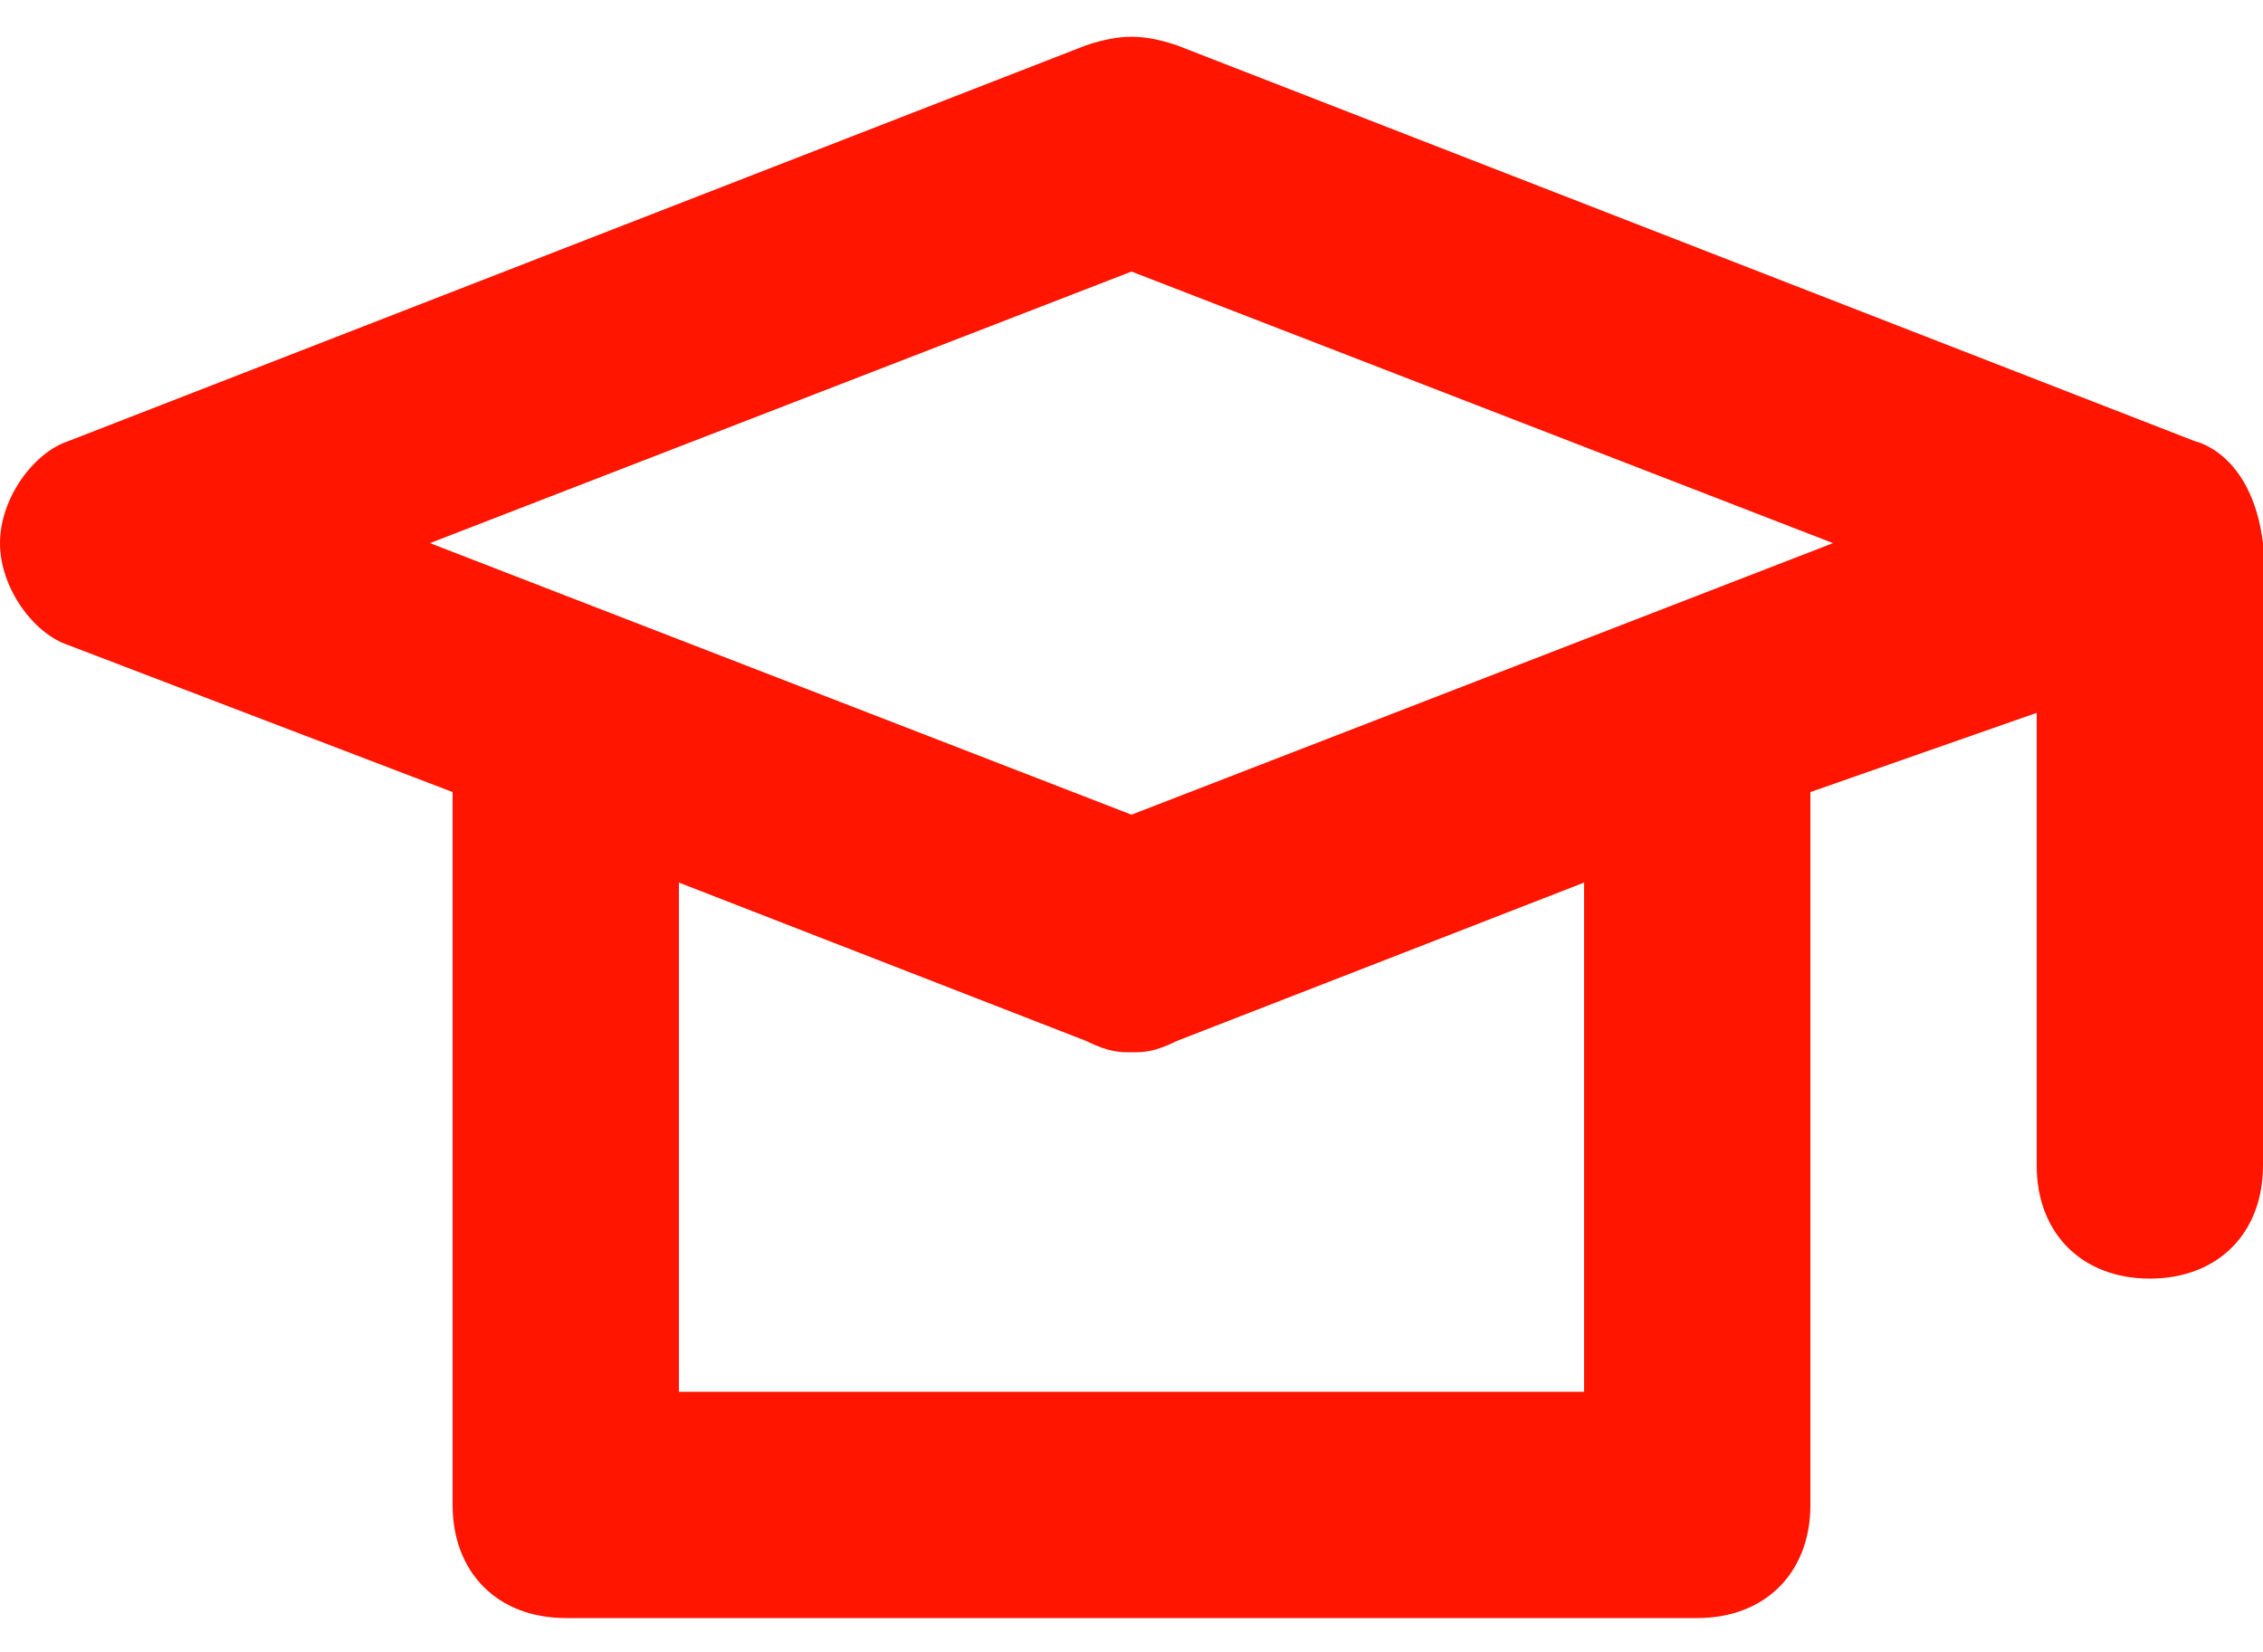
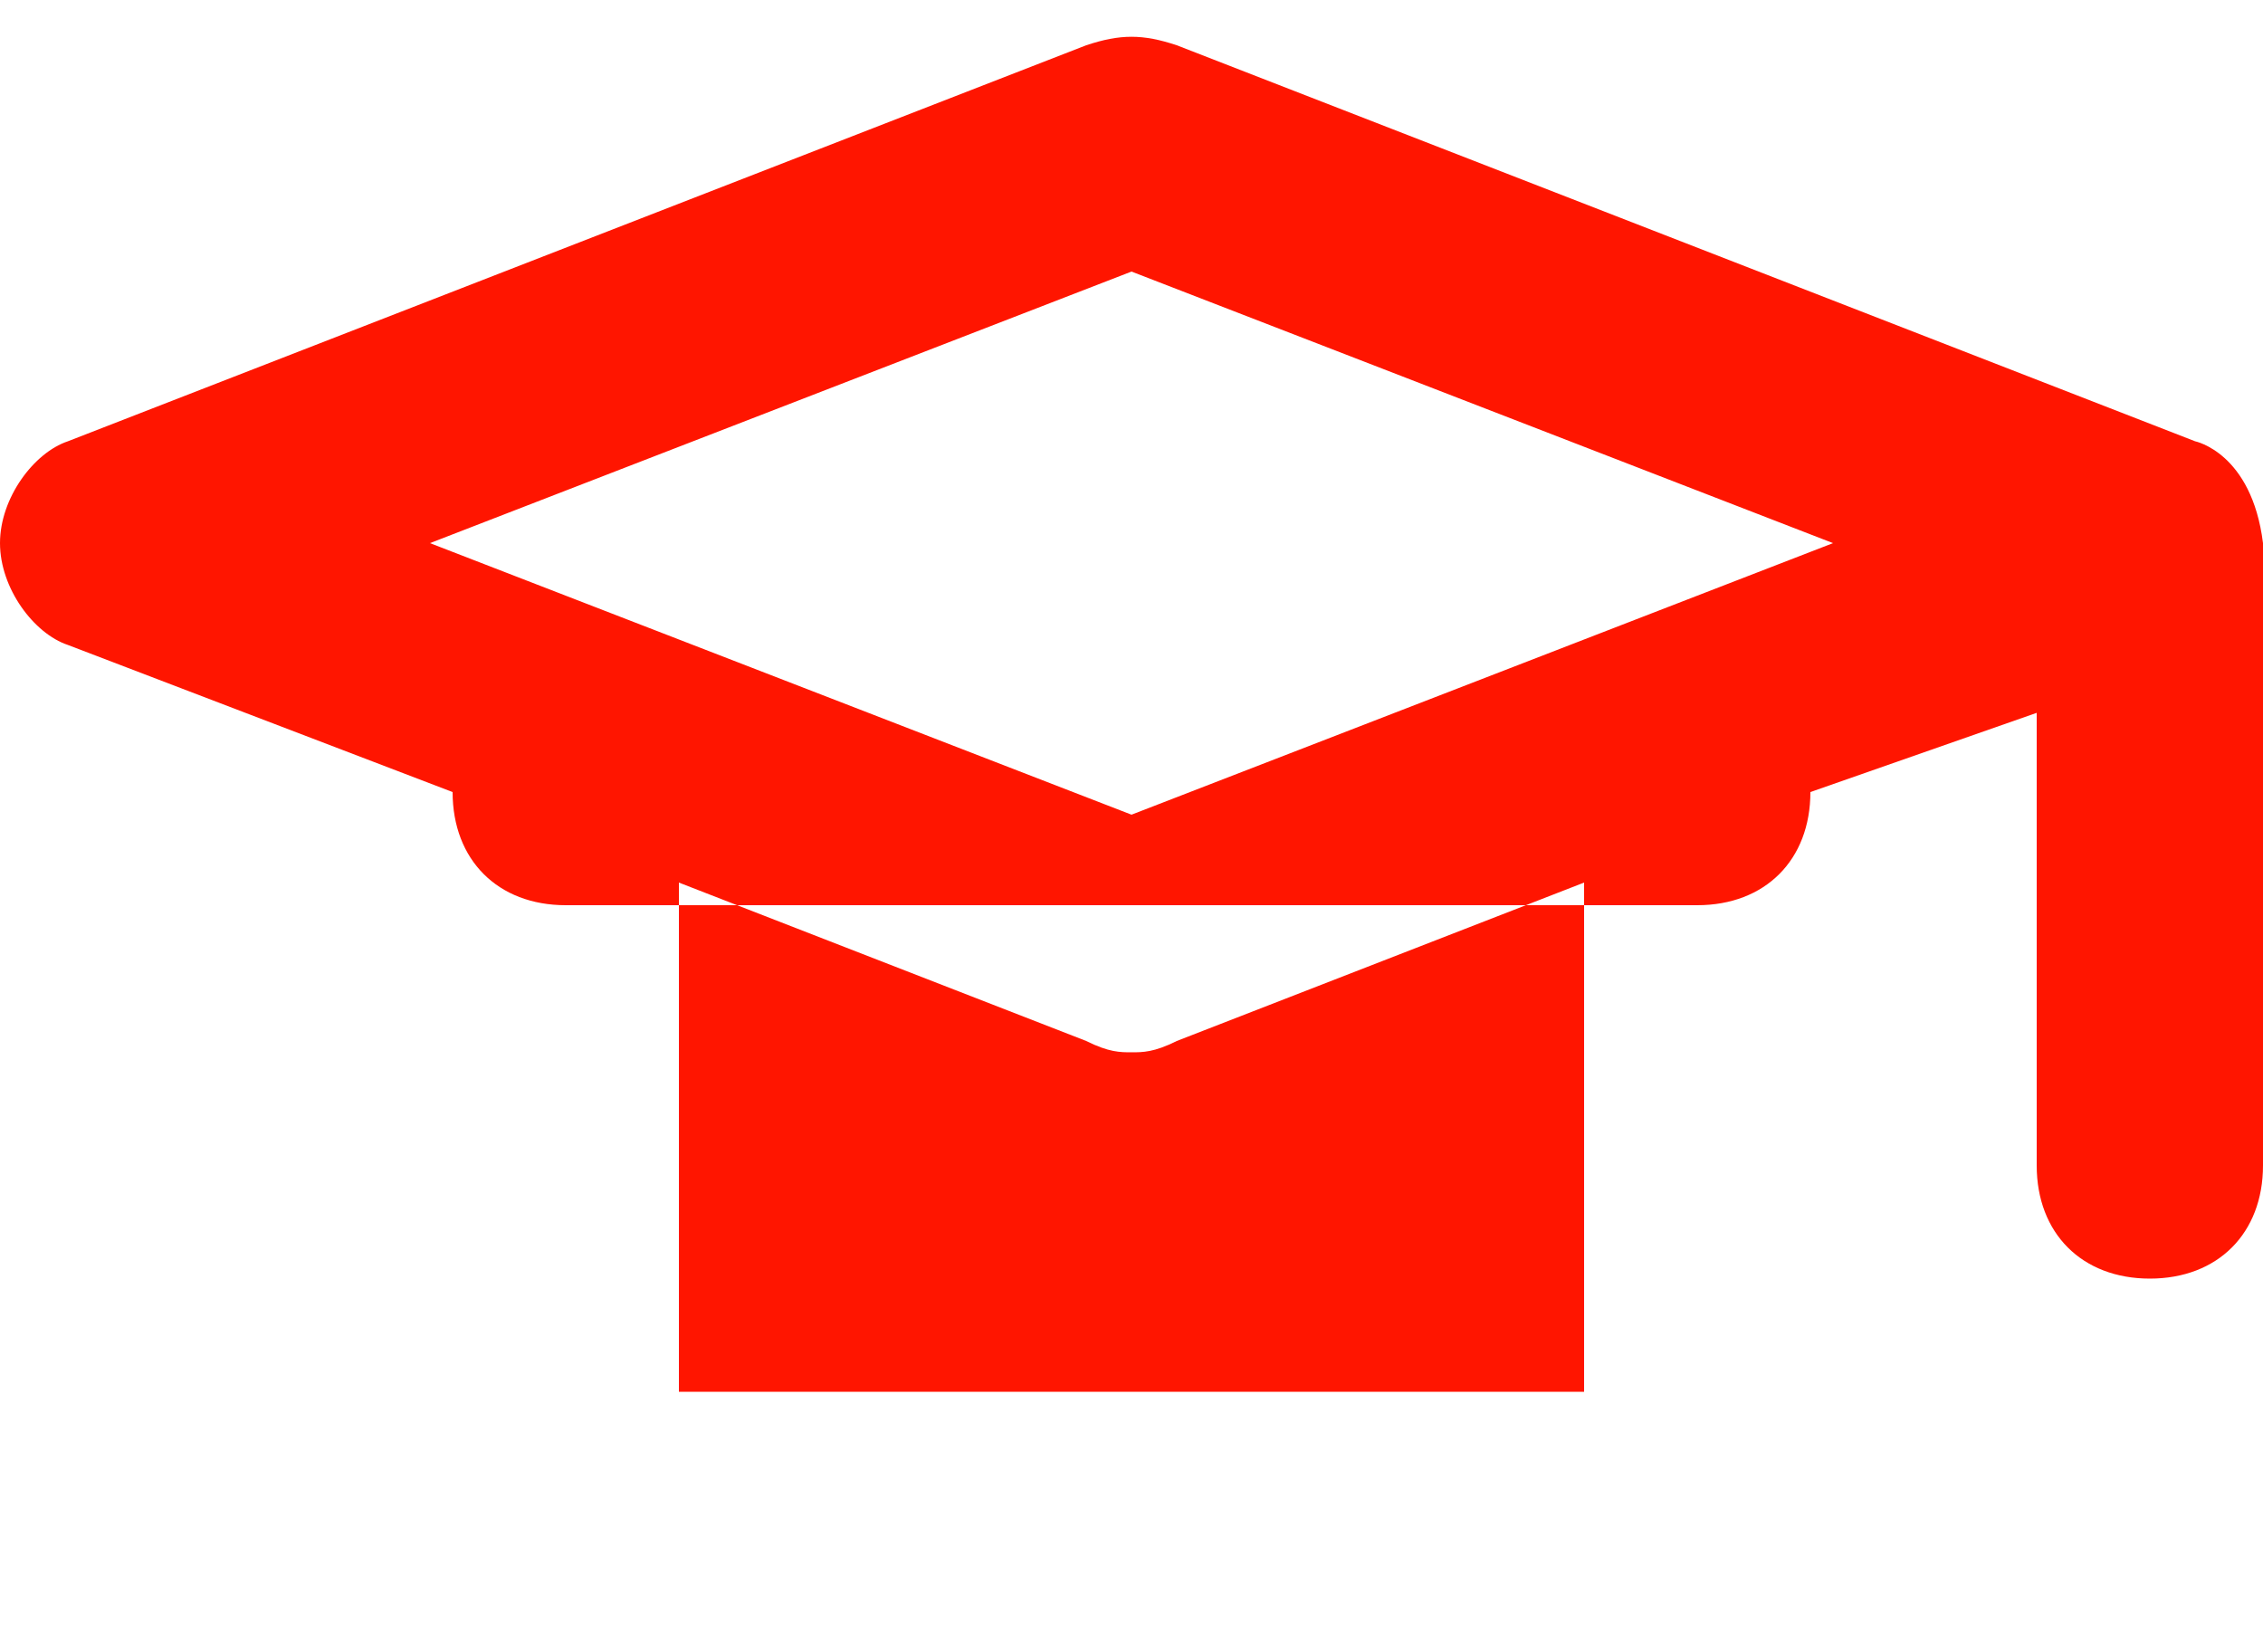
<svg xmlns="http://www.w3.org/2000/svg" viewBox="0 0 20 14.6" fill="none">
-   <path fill="#ff1500" d="M20,4.8c-0.1-0.8-0.6-0.9-0.6-0.9l0,0l-9-3.5c-0.3-0.1-0.5-0.1-0.8,0l-9,3.5C0.3,4,0,4.4,0,4.8s0.3,0.8,0.6,0.9L4,7v6.3c0,0.6,0.4,1,1,1h10c0.6,0,1-0.4,1-1V7l2-0.7v4c0,0.6,0.4,1,1,1s1-0.4,1-1V4.8L20,4.8z M14,12.3H6V7.8l3.6,1.4C9.8,9.3,9.9,9.3,10,9.3s0.2,0,0.4-0.1L14,7.8V12.3z M10,7.2L3.8,4.8L10,2.4l6.2,2.4L10,7.2z" />
+   <path fill="#ff1500" d="M20,4.8c-0.1-0.8-0.6-0.9-0.6-0.9l0,0l-9-3.5c-0.3-0.1-0.5-0.1-0.8,0l-9,3.5C0.3,4,0,4.4,0,4.8s0.3,0.8,0.6,0.9L4,7c0,0.6,0.4,1,1,1h10c0.6,0,1-0.4,1-1V7l2-0.7v4c0,0.6,0.4,1,1,1s1-0.4,1-1V4.8L20,4.8z M14,12.3H6V7.8l3.6,1.4C9.8,9.3,9.9,9.3,10,9.3s0.2,0,0.4-0.1L14,7.8V12.3z M10,7.2L3.8,4.8L10,2.4l6.2,2.4L10,7.2z" />
</svg>